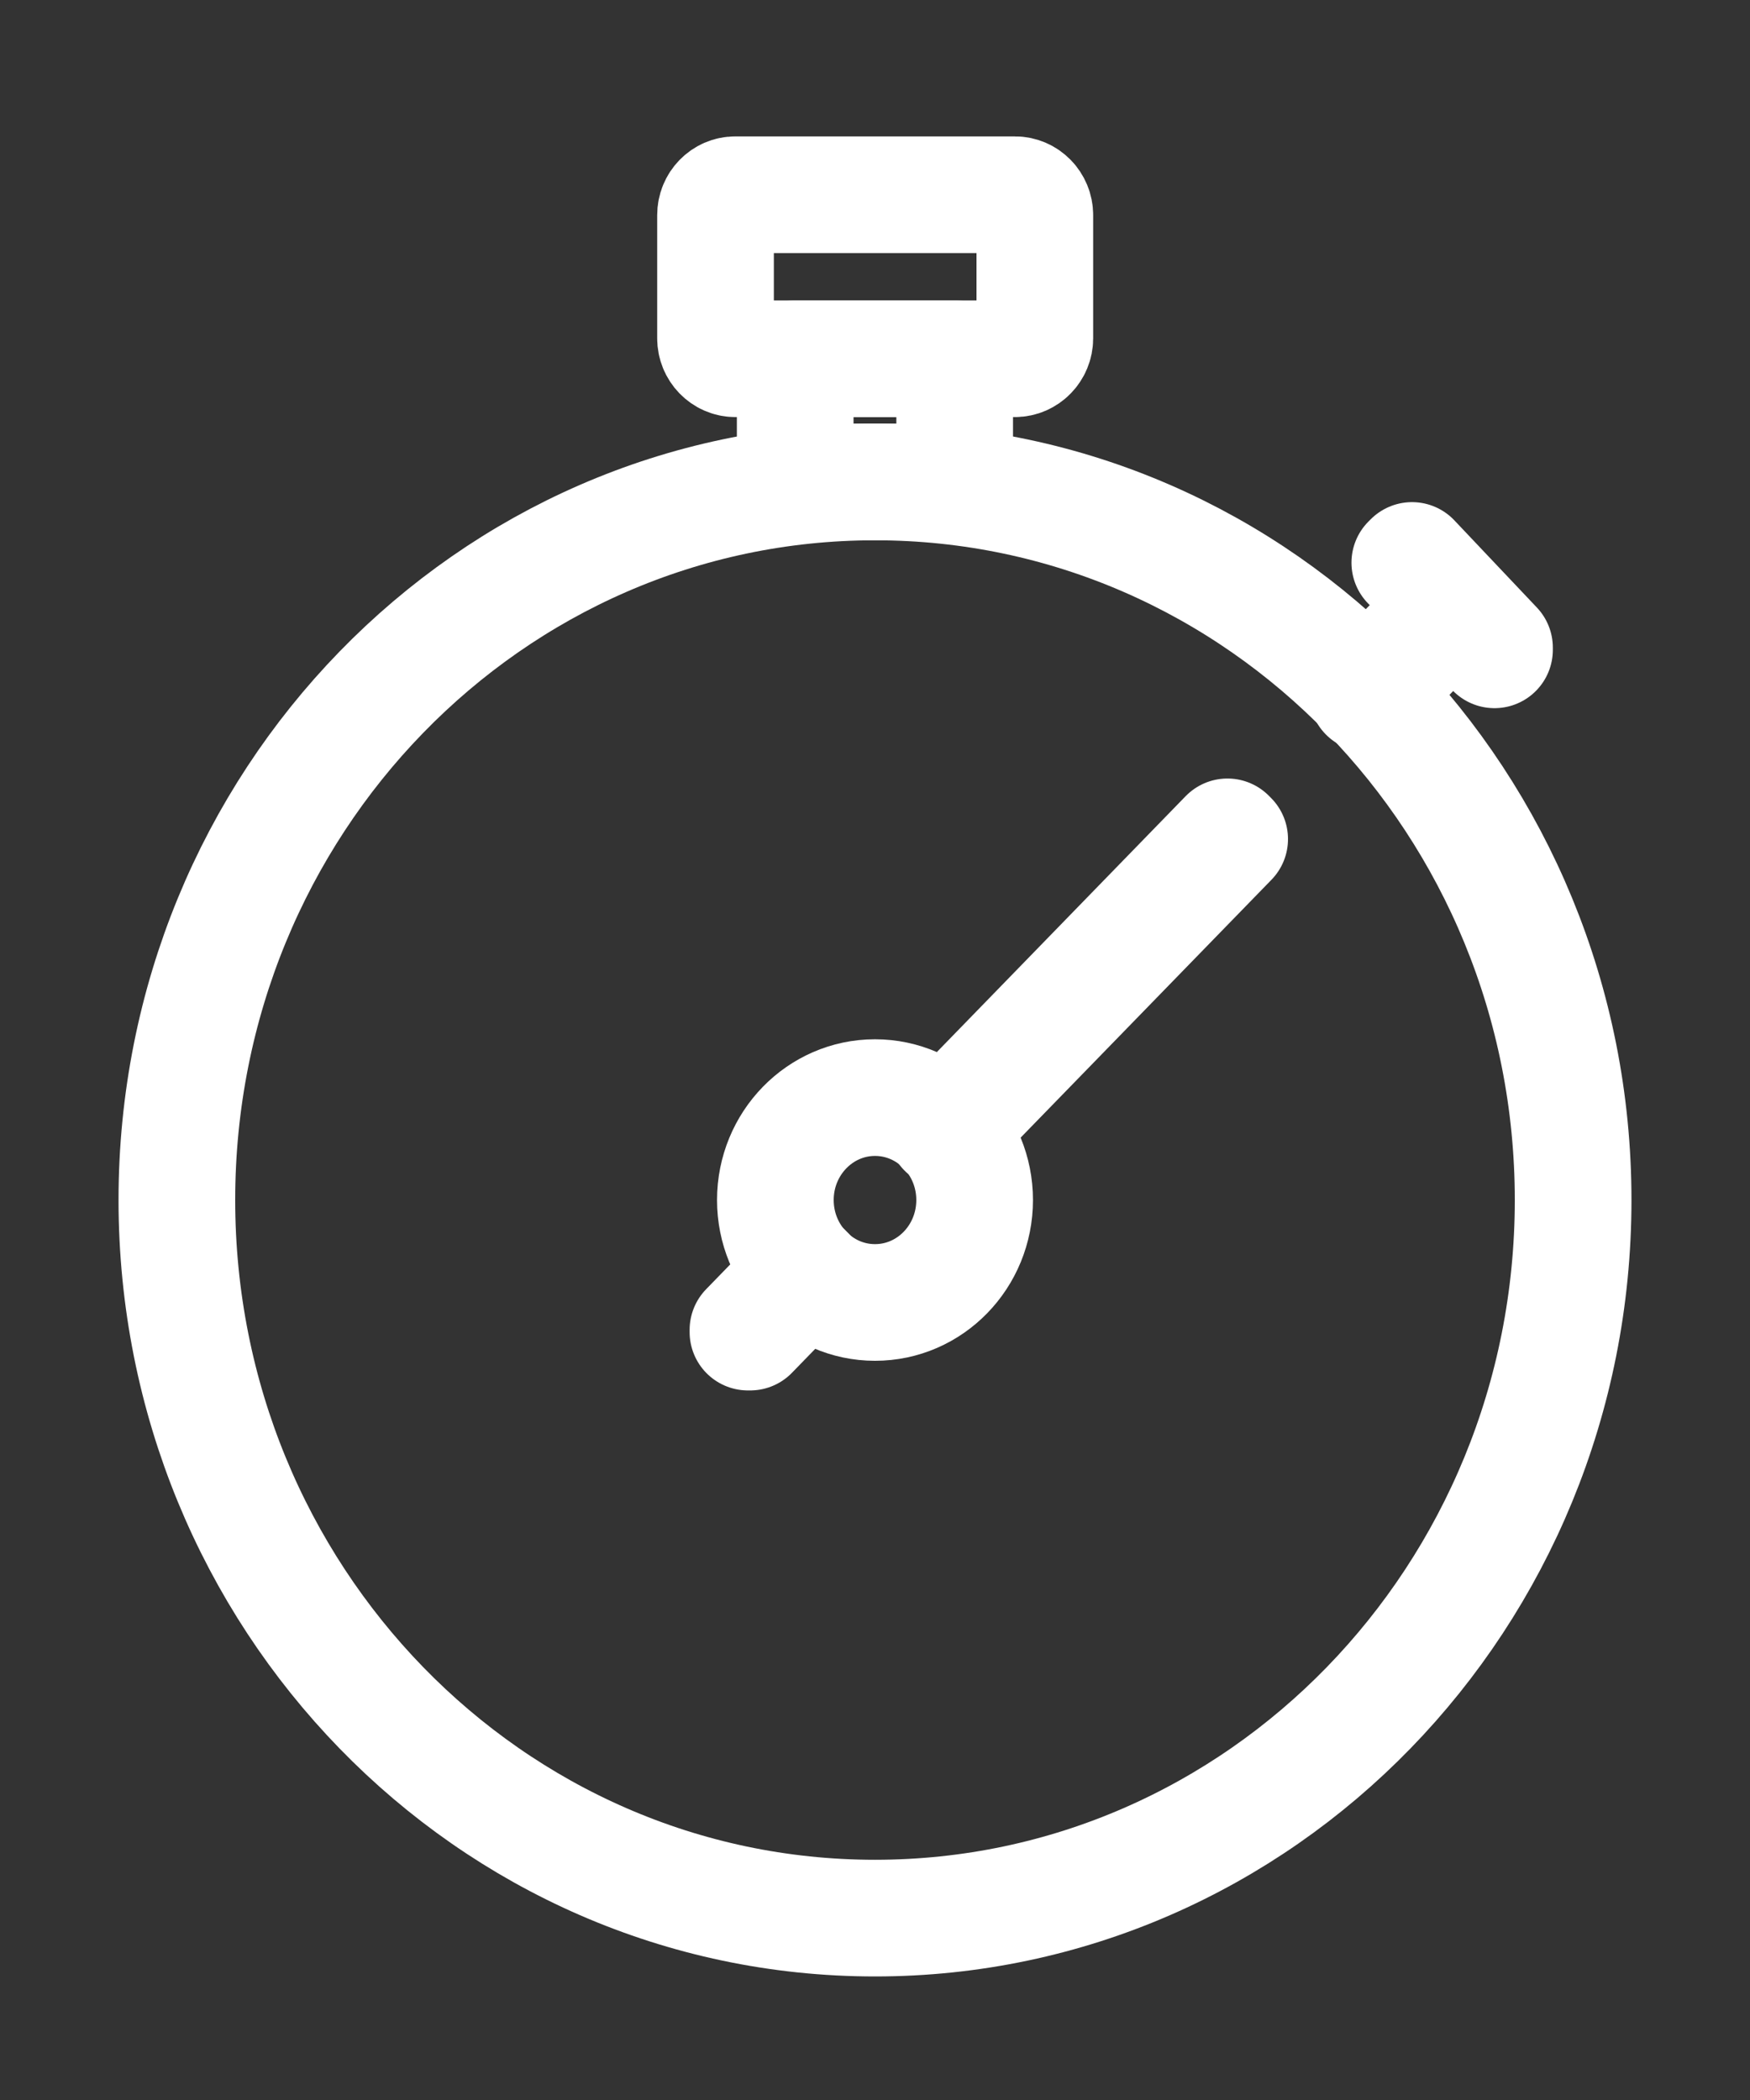
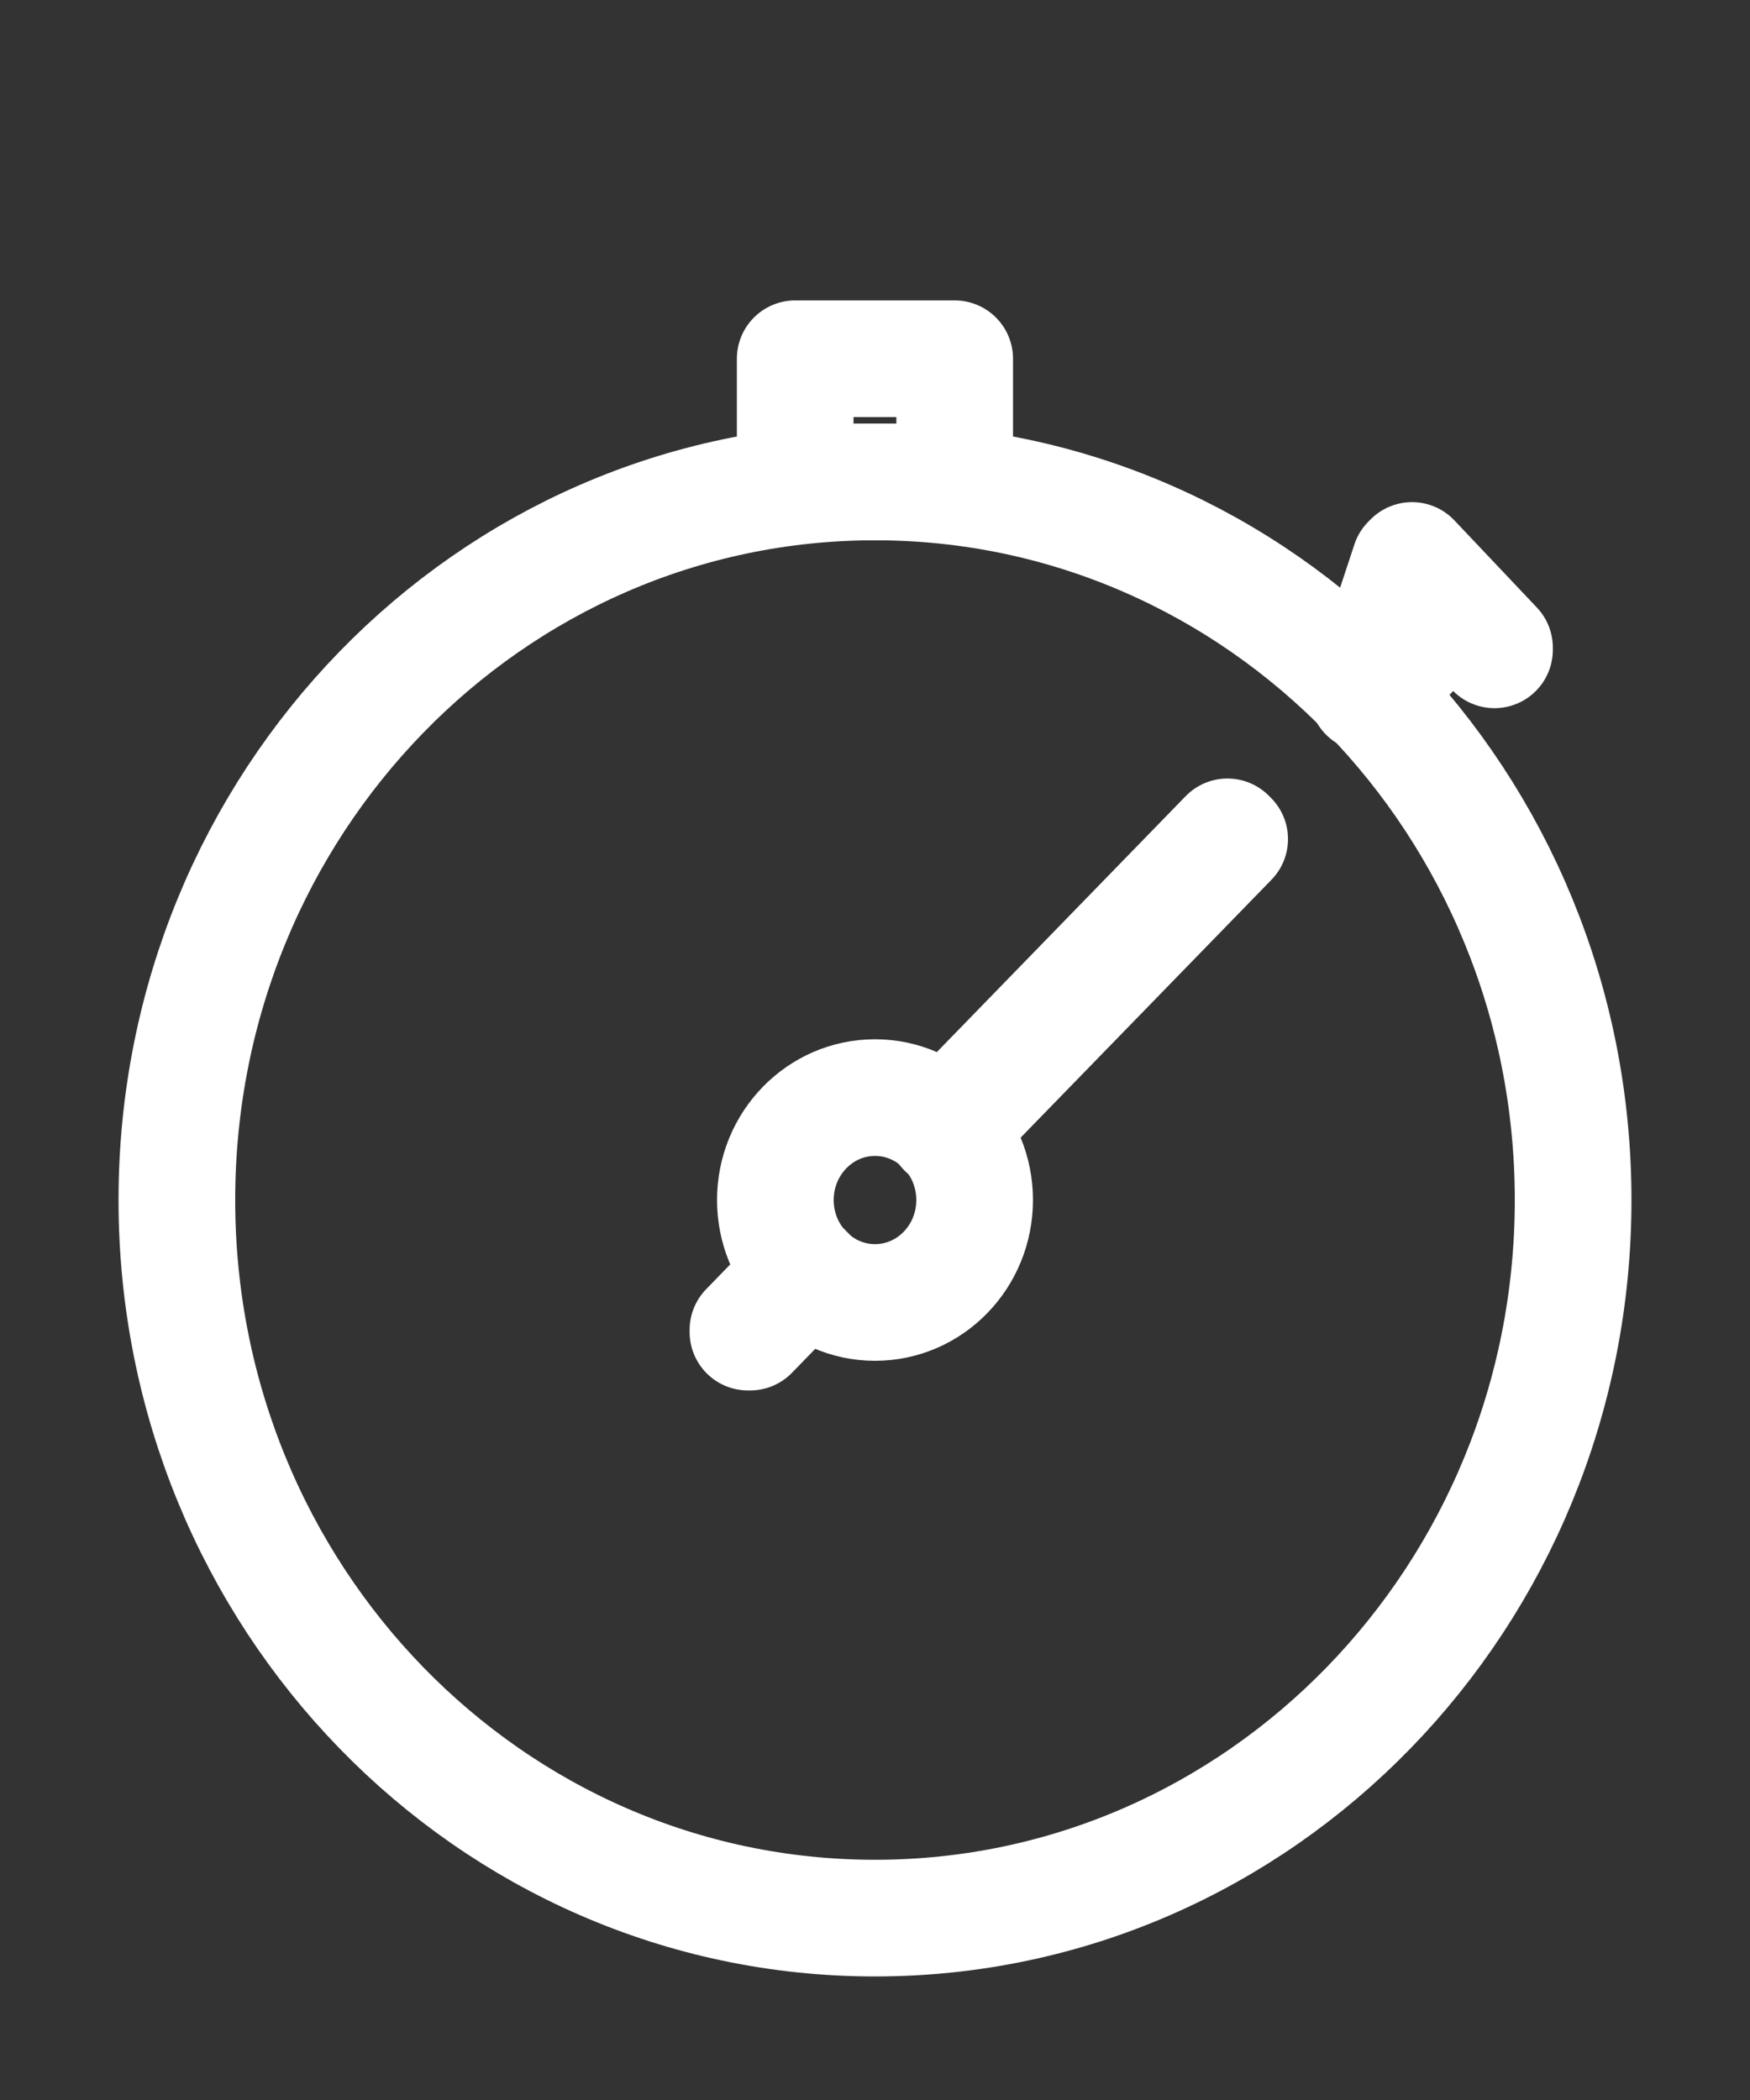
<svg xmlns="http://www.w3.org/2000/svg" width="15" height="18" viewBox="0 0 15 18" fill="none">
  <rect x="0" y="0" width="15" height="18" fill="#333333" stroke="none" />
  <path d="M7.5 16.441C10.805 16.441 13.484 13.685 13.484 10.286C13.484 6.886 10.805 4.131 7.5 4.131C4.195 4.131 1.516 6.886 1.516 10.286C1.516 13.685 4.195 16.441 7.5 16.441Z" stroke="white" stroke-linecap="round" stroke-linejoin="round" />
  <path d="M8.183 3.075H6.816V4.131H8.183V3.075Z" stroke="white" stroke-linecap="round" stroke-linejoin="round" />
-   <path d="M8.699 1.669H6.303C6.209 1.669 6.133 1.747 6.133 1.844V2.9C6.133 2.996 6.209 3.075 6.303 3.075H8.699C8.793 3.075 8.87 2.996 8.87 2.9V1.844C8.87 1.747 8.793 1.669 8.699 1.669Z" stroke="white" stroke-linecap="round" stroke-linejoin="round" />
  <path d="M7.5 11.164C7.972 11.164 8.354 10.771 8.354 10.286C8.354 9.801 7.972 9.408 7.5 9.408C7.029 9.408 6.646 9.801 6.646 10.286C6.646 10.771 7.029 11.164 7.5 11.164Z" stroke="white" stroke-linecap="round" stroke-linejoin="round" />
  <path d="M8.104 9.678V9.659L10.521 7.173L10.54 7.192L8.122 9.678C8.12 9.681 8.116 9.682 8.113 9.682C8.109 9.682 8.106 9.681 8.104 9.678V9.678Z" stroke="white" stroke-linecap="round" stroke-linejoin="round" />
  <path d="M6.411 11.418V11.399L6.895 10.901L6.914 10.92L6.43 11.418H6.411Z" stroke="white" stroke-linecap="round" stroke-linejoin="round" />
-   <path d="M12.103 4.804L12.084 4.823L12.438 5.187L11.72 5.925C11.72 5.925 11.72 5.939 11.72 5.944H11.738L12.456 5.206L12.81 5.57V5.551L12.103 4.804Z" stroke="white" stroke-linecap="round" stroke-linejoin="round" />
+   <path d="M12.103 4.804L12.084 4.823L11.72 5.925C11.72 5.925 11.72 5.939 11.72 5.944H11.738L12.456 5.206L12.81 5.57V5.551L12.103 4.804Z" stroke="white" stroke-linecap="round" stroke-linejoin="round" />
</svg>